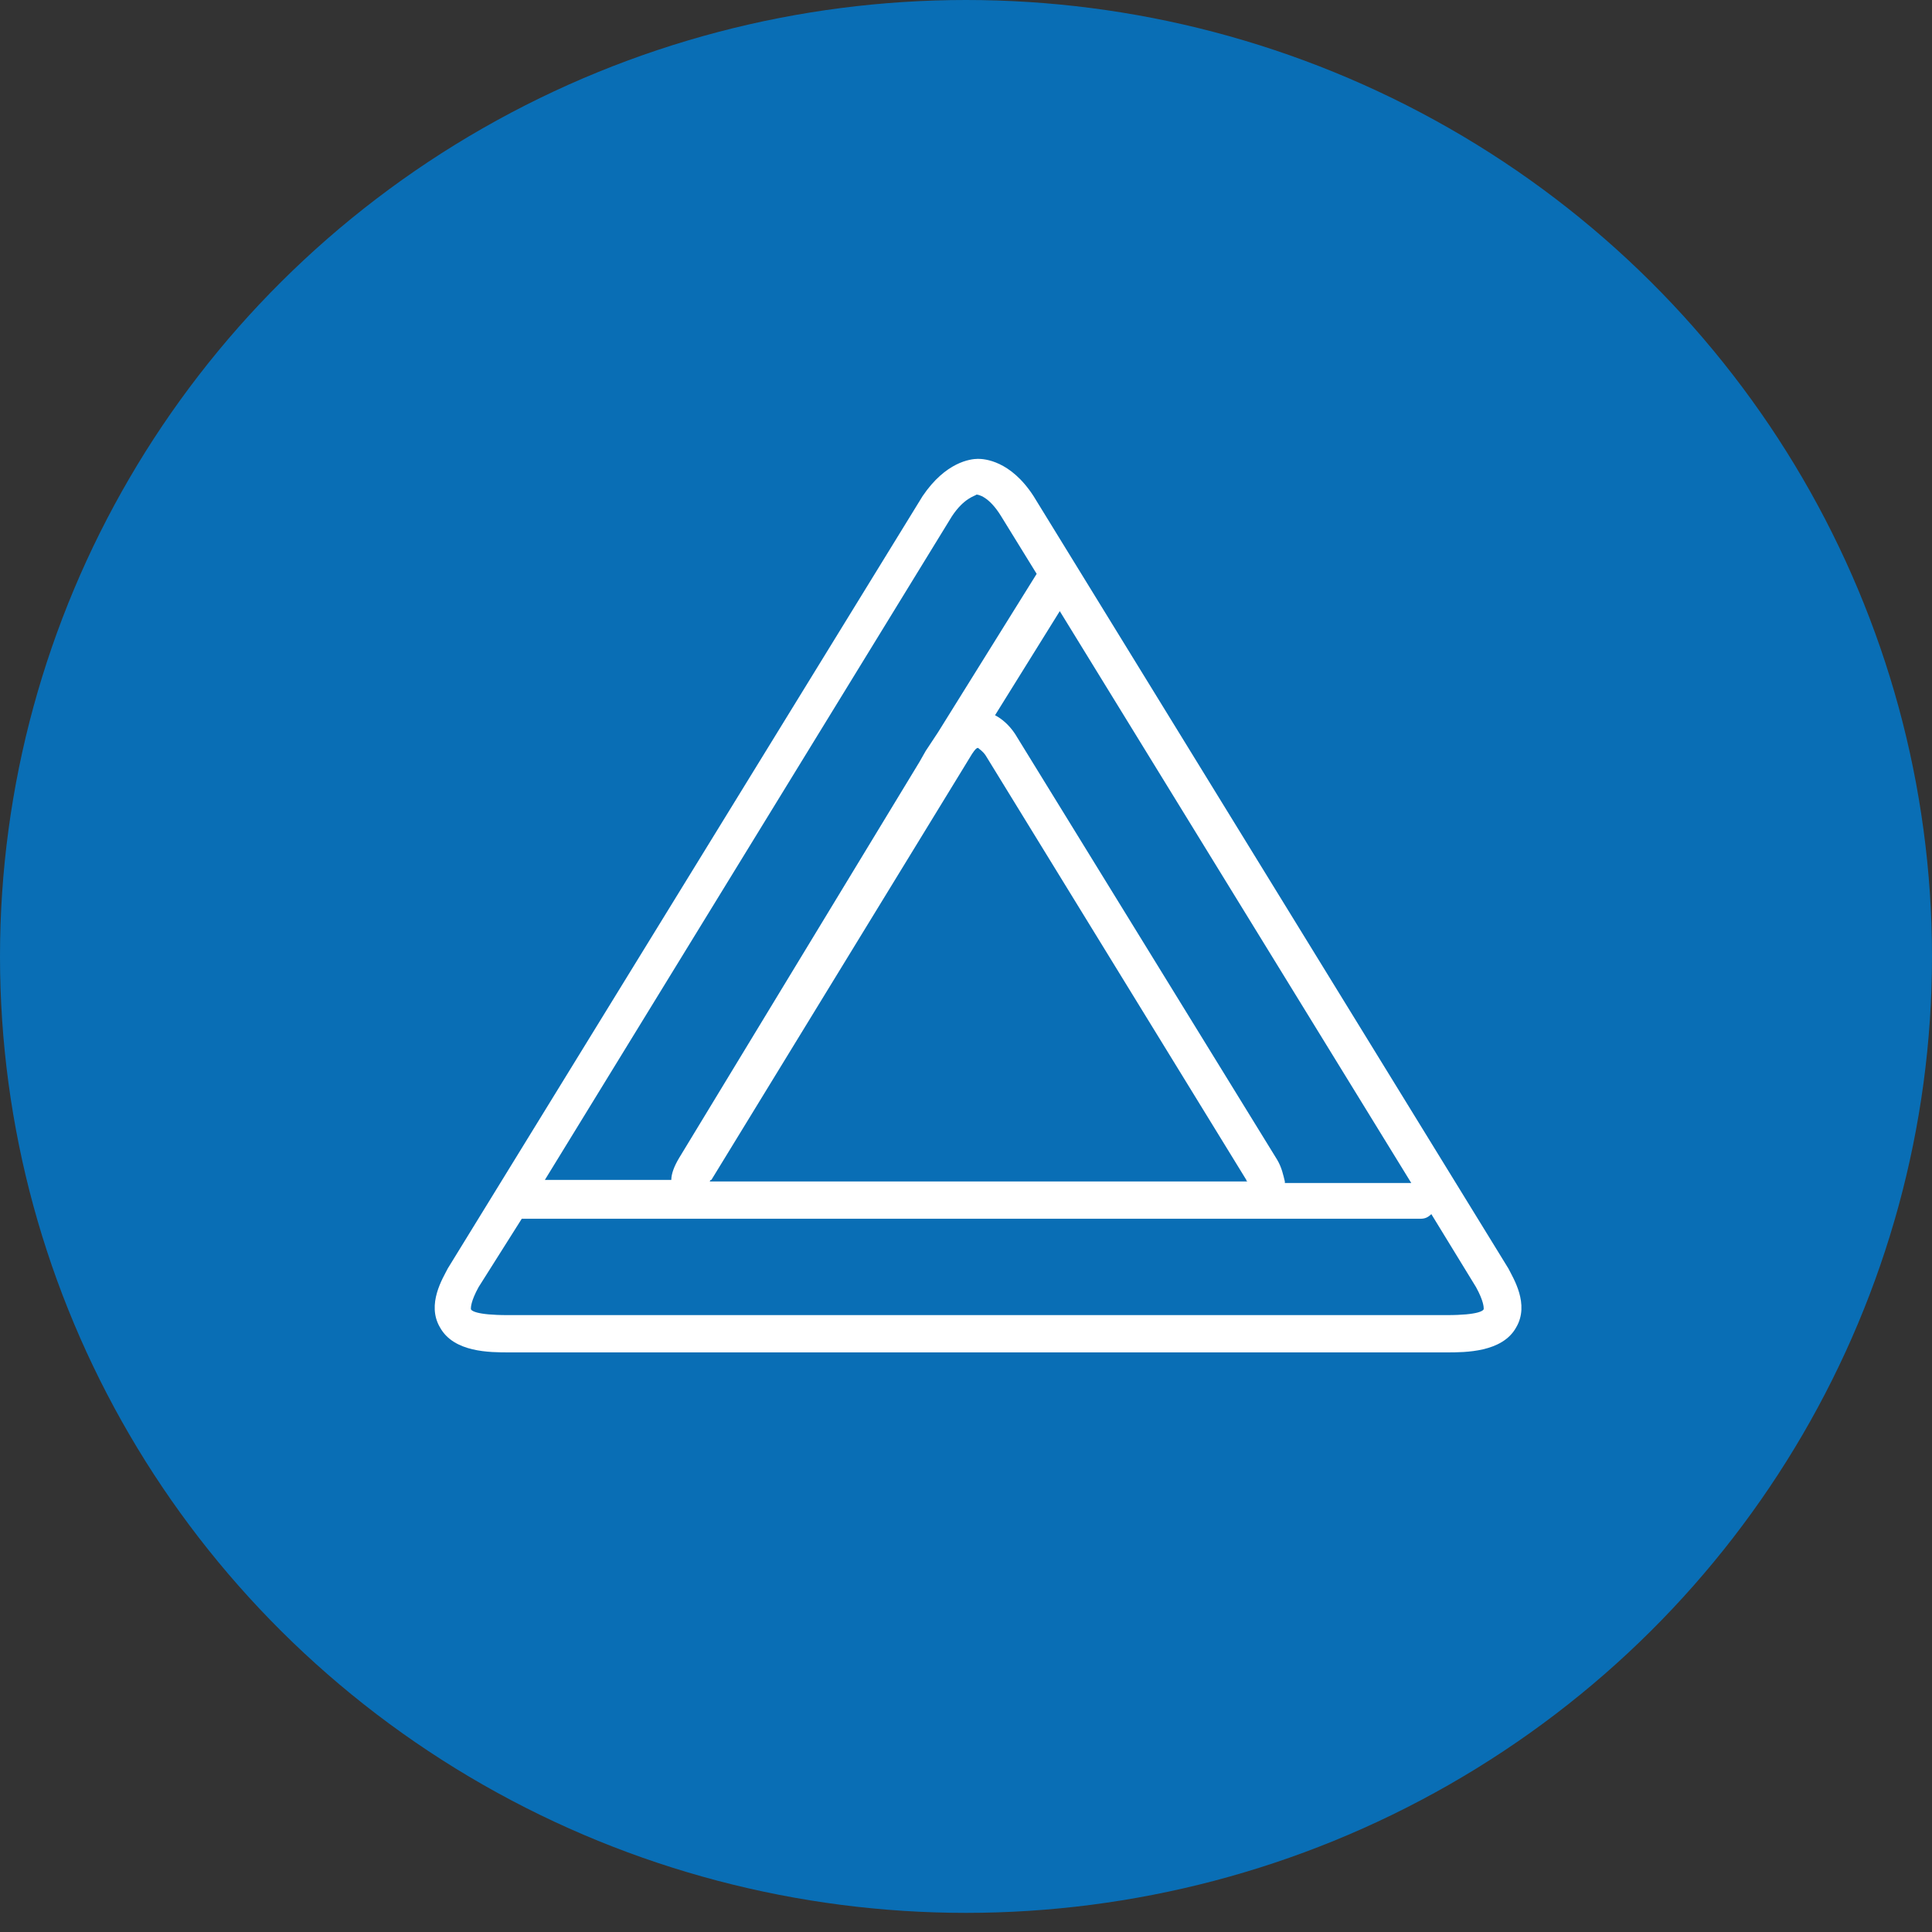
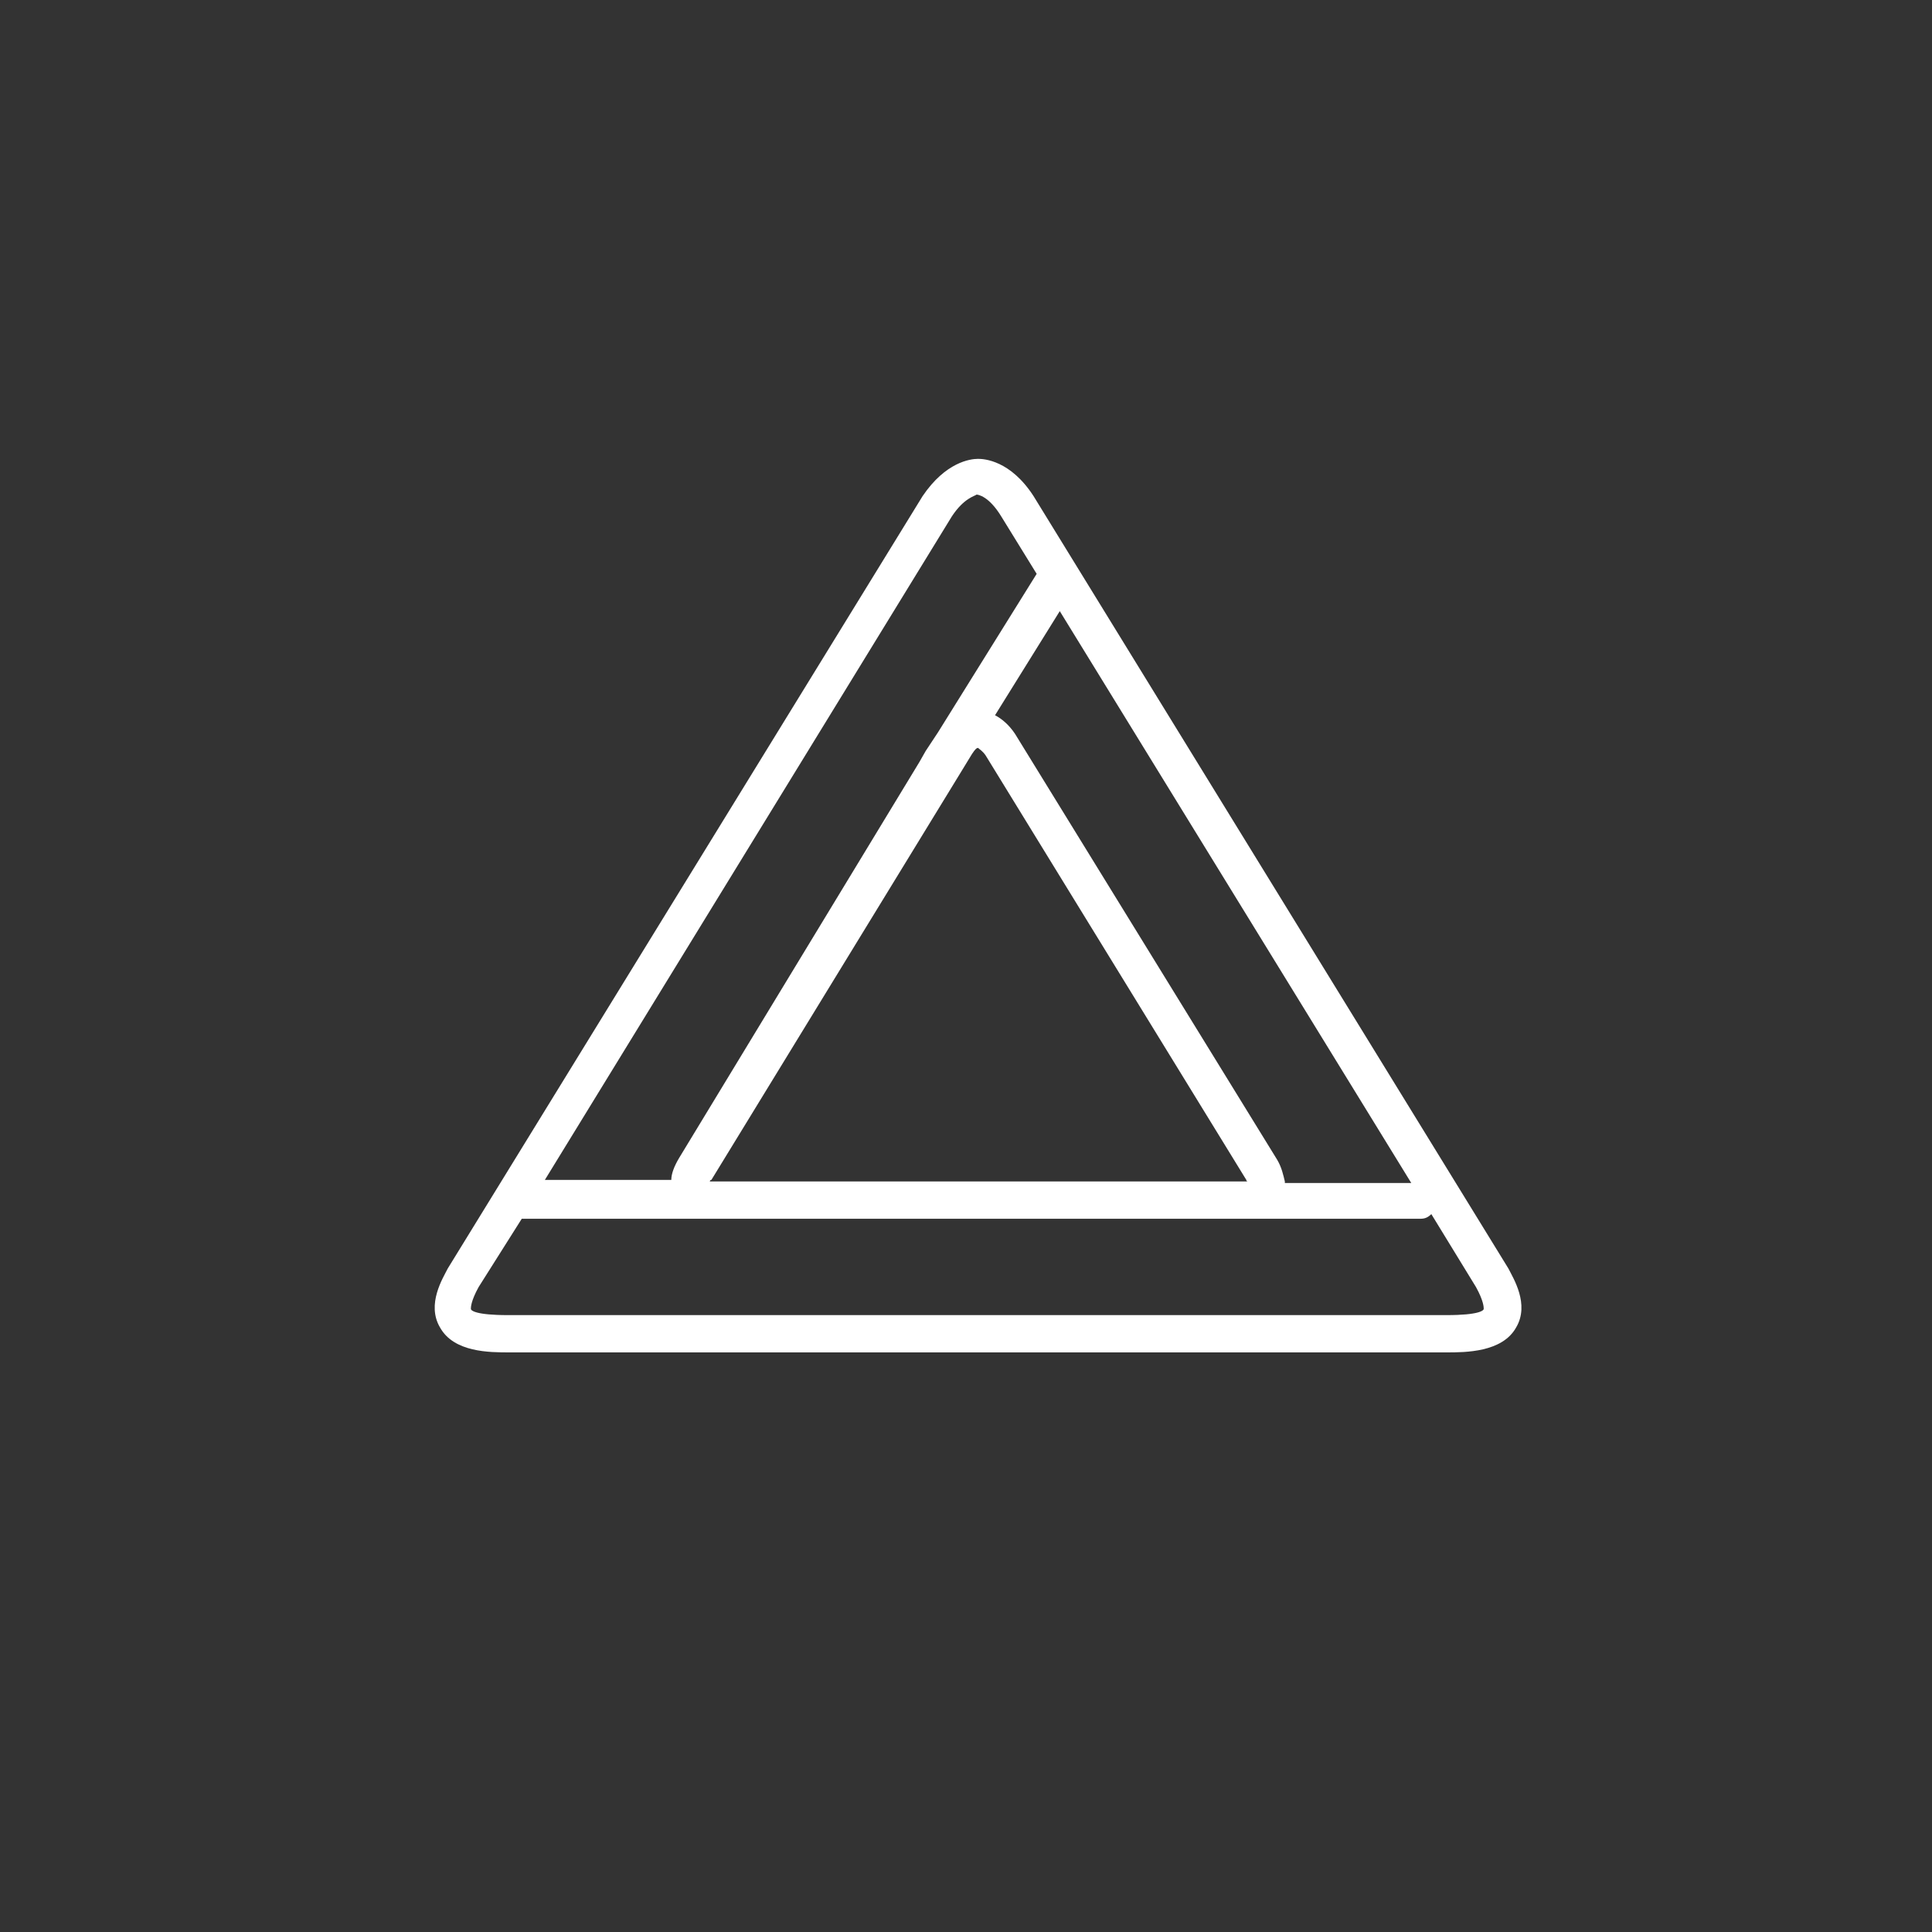
<svg xmlns="http://www.w3.org/2000/svg" width="80px" height="80px" viewBox="0 0 80 80" version="1.1">
  <rect x="0" y="0" width="80" height="80" fill="#333333" stroke="none" />
  <title>Icon/Breakdown xsml</title>
  <desc>Created with Sketch.</desc>
  <g id="Icon/Breakdown-xsml" stroke="none" stroke-width="1" fill="none" fill-rule="evenodd">
    <g id="Group" fill="#096EB5">
      <g id="Group-7">
        <g id="Group-15">
-           <ellipse id="Oval" cx="40" cy="39.604" rx="40" ry="39.604" />
-         </g>
+           </g>
      </g>
    </g>
-     <path d="M59.459,56 C59.523,56 59.842,56 59.906,56 C60.672,56 62.204,56 62.778,54.97 C63.353,54.005 62.651,52.911 62.459,52.525 L42.798,20.544 C41.841,19.064 40.755,19 40.5,19 C40.181,19 39.159,19.129 38.202,20.544 L18.541,52.525 C18.349,52.911 17.647,54.005 18.222,54.97 C18.796,56 20.264,56 21.094,56 C21.158,56 21.286,56 21.349,56 C21.413,56 21.477,56 21.541,56 L59.459,56 Z M49.628,48.922 C49.628,48.922 49.628,48.922 49.628,48.922 L30.606,48.922 C30.606,48.922 30.606,48.922 30.606,48.922 L29.648,48.922 C29.52,48.922 29.457,48.922 29.393,48.922 C29.393,48.922 29.393,48.857 29.457,48.857 L39.734,32.063 L40.245,31.226 C40.372,31.033 40.436,30.969 40.5,30.969 C40.564,31.033 40.692,31.097 40.819,31.29 L51.607,48.857 C51.607,48.922 51.671,48.922 51.671,48.922 C51.607,48.922 51.543,48.922 51.416,48.922 L49.628,48.922 L49.628,48.922 Z M53.203,48.922 C53.139,48.664 53.076,48.343 52.884,48.021 C52.884,48.021 52.884,48.021 52.884,48.021 L42.032,30.39 C42.032,30.39 42.032,30.39 42.032,30.39 C41.777,30.003 41.458,29.746 41.202,29.617 L43.883,25.306 L58.438,48.986 L53.203,48.986 L53.203,48.922 Z M39.415,21.381 C39.925,20.609 40.372,20.544 40.436,20.48 C40.5,20.48 40.947,20.544 41.458,21.381 L42.926,23.762 L38.84,30.325 C38.84,30.325 38.84,30.325 38.84,30.325 C38.84,30.325 38.84,30.325 38.84,30.325 L38.33,31.097 L38.074,31.548 C38.074,31.548 38.074,31.548 38.074,31.548 L28.116,47.957 C28.116,47.957 28.116,47.957 28.116,47.957 C27.924,48.278 27.797,48.6 27.797,48.857 L22.562,48.857 L39.415,21.381 Z M21.286,54.456 C21.222,54.456 21.158,54.456 21.03,54.456 C19.69,54.456 19.498,54.263 19.498,54.198 C19.498,54.134 19.498,53.877 19.817,53.297 L21.605,50.466 L29.584,50.466 C29.648,50.466 29.712,50.466 29.776,50.466 L50.969,50.466 L51.224,50.466 C51.224,50.466 51.224,50.466 51.224,50.466 C51.288,50.466 51.352,50.466 51.416,50.466 L58.821,50.466 C59.012,50.466 59.14,50.402 59.268,50.273 L61.119,53.297 C61.438,53.877 61.438,54.134 61.438,54.198 C61.438,54.263 61.246,54.456 59.906,54.456 C59.842,54.456 59.778,54.456 59.651,54.456 C59.587,54.456 59.523,54.456 59.459,54.456 L21.477,54.456 C21.413,54.456 21.349,54.456 21.286,54.456 Z" id="Shape" fill="#FFFFFF" fill-rule="nonzero" />
+     <path d="M59.459,56 C59.523,56 59.842,56 59.906,56 C60.672,56 62.204,56 62.778,54.97 C63.353,54.005 62.651,52.911 62.459,52.525 L42.798,20.544 C41.841,19.064 40.755,19 40.5,19 C40.181,19 39.159,19.129 38.202,20.544 L18.541,52.525 C18.349,52.911 17.647,54.005 18.222,54.97 C18.796,56 20.264,56 21.094,56 C21.413,56 21.477,56 21.541,56 L59.459,56 Z M49.628,48.922 C49.628,48.922 49.628,48.922 49.628,48.922 L30.606,48.922 C30.606,48.922 30.606,48.922 30.606,48.922 L29.648,48.922 C29.52,48.922 29.457,48.922 29.393,48.922 C29.393,48.922 29.393,48.857 29.457,48.857 L39.734,32.063 L40.245,31.226 C40.372,31.033 40.436,30.969 40.5,30.969 C40.564,31.033 40.692,31.097 40.819,31.29 L51.607,48.857 C51.607,48.922 51.671,48.922 51.671,48.922 C51.607,48.922 51.543,48.922 51.416,48.922 L49.628,48.922 L49.628,48.922 Z M53.203,48.922 C53.139,48.664 53.076,48.343 52.884,48.021 C52.884,48.021 52.884,48.021 52.884,48.021 L42.032,30.39 C42.032,30.39 42.032,30.39 42.032,30.39 C41.777,30.003 41.458,29.746 41.202,29.617 L43.883,25.306 L58.438,48.986 L53.203,48.986 L53.203,48.922 Z M39.415,21.381 C39.925,20.609 40.372,20.544 40.436,20.48 C40.5,20.48 40.947,20.544 41.458,21.381 L42.926,23.762 L38.84,30.325 C38.84,30.325 38.84,30.325 38.84,30.325 C38.84,30.325 38.84,30.325 38.84,30.325 L38.33,31.097 L38.074,31.548 C38.074,31.548 38.074,31.548 38.074,31.548 L28.116,47.957 C28.116,47.957 28.116,47.957 28.116,47.957 C27.924,48.278 27.797,48.6 27.797,48.857 L22.562,48.857 L39.415,21.381 Z M21.286,54.456 C21.222,54.456 21.158,54.456 21.03,54.456 C19.69,54.456 19.498,54.263 19.498,54.198 C19.498,54.134 19.498,53.877 19.817,53.297 L21.605,50.466 L29.584,50.466 C29.648,50.466 29.712,50.466 29.776,50.466 L50.969,50.466 L51.224,50.466 C51.224,50.466 51.224,50.466 51.224,50.466 C51.288,50.466 51.352,50.466 51.416,50.466 L58.821,50.466 C59.012,50.466 59.14,50.402 59.268,50.273 L61.119,53.297 C61.438,53.877 61.438,54.134 61.438,54.198 C61.438,54.263 61.246,54.456 59.906,54.456 C59.842,54.456 59.778,54.456 59.651,54.456 C59.587,54.456 59.523,54.456 59.459,54.456 L21.477,54.456 C21.413,54.456 21.349,54.456 21.286,54.456 Z" id="Shape" fill="#FFFFFF" fill-rule="nonzero" />
  </g>
</svg>